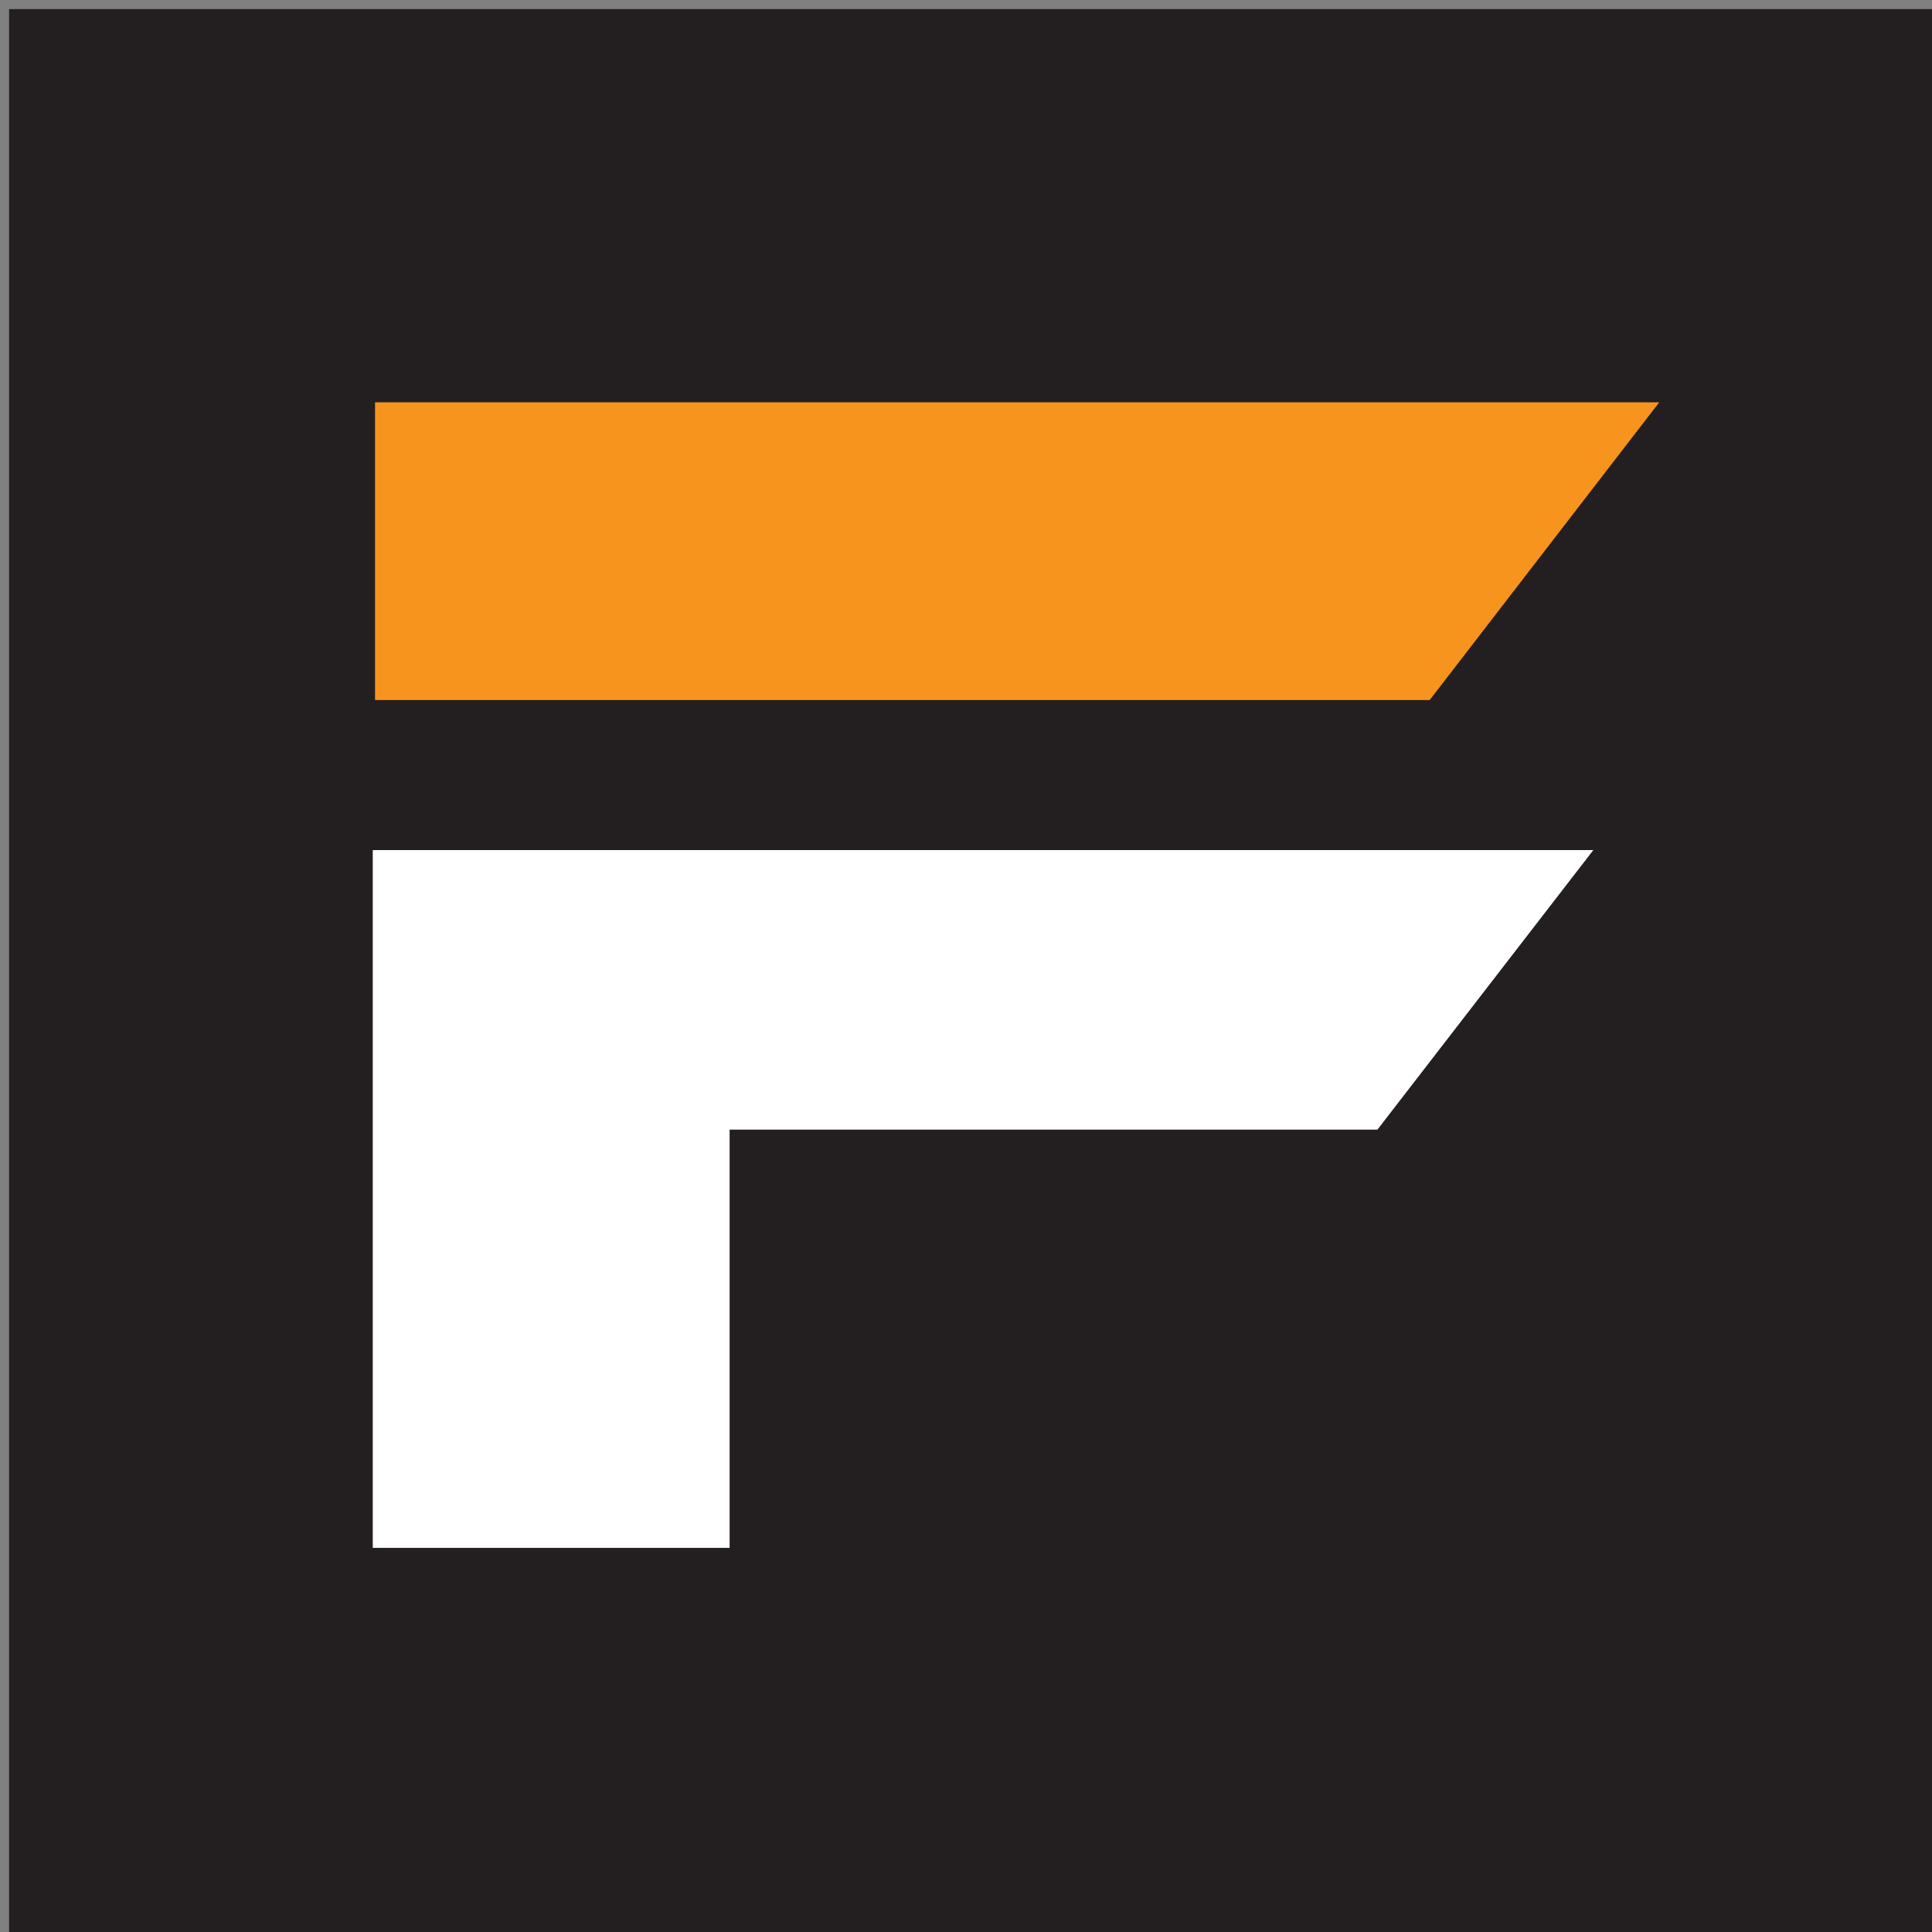
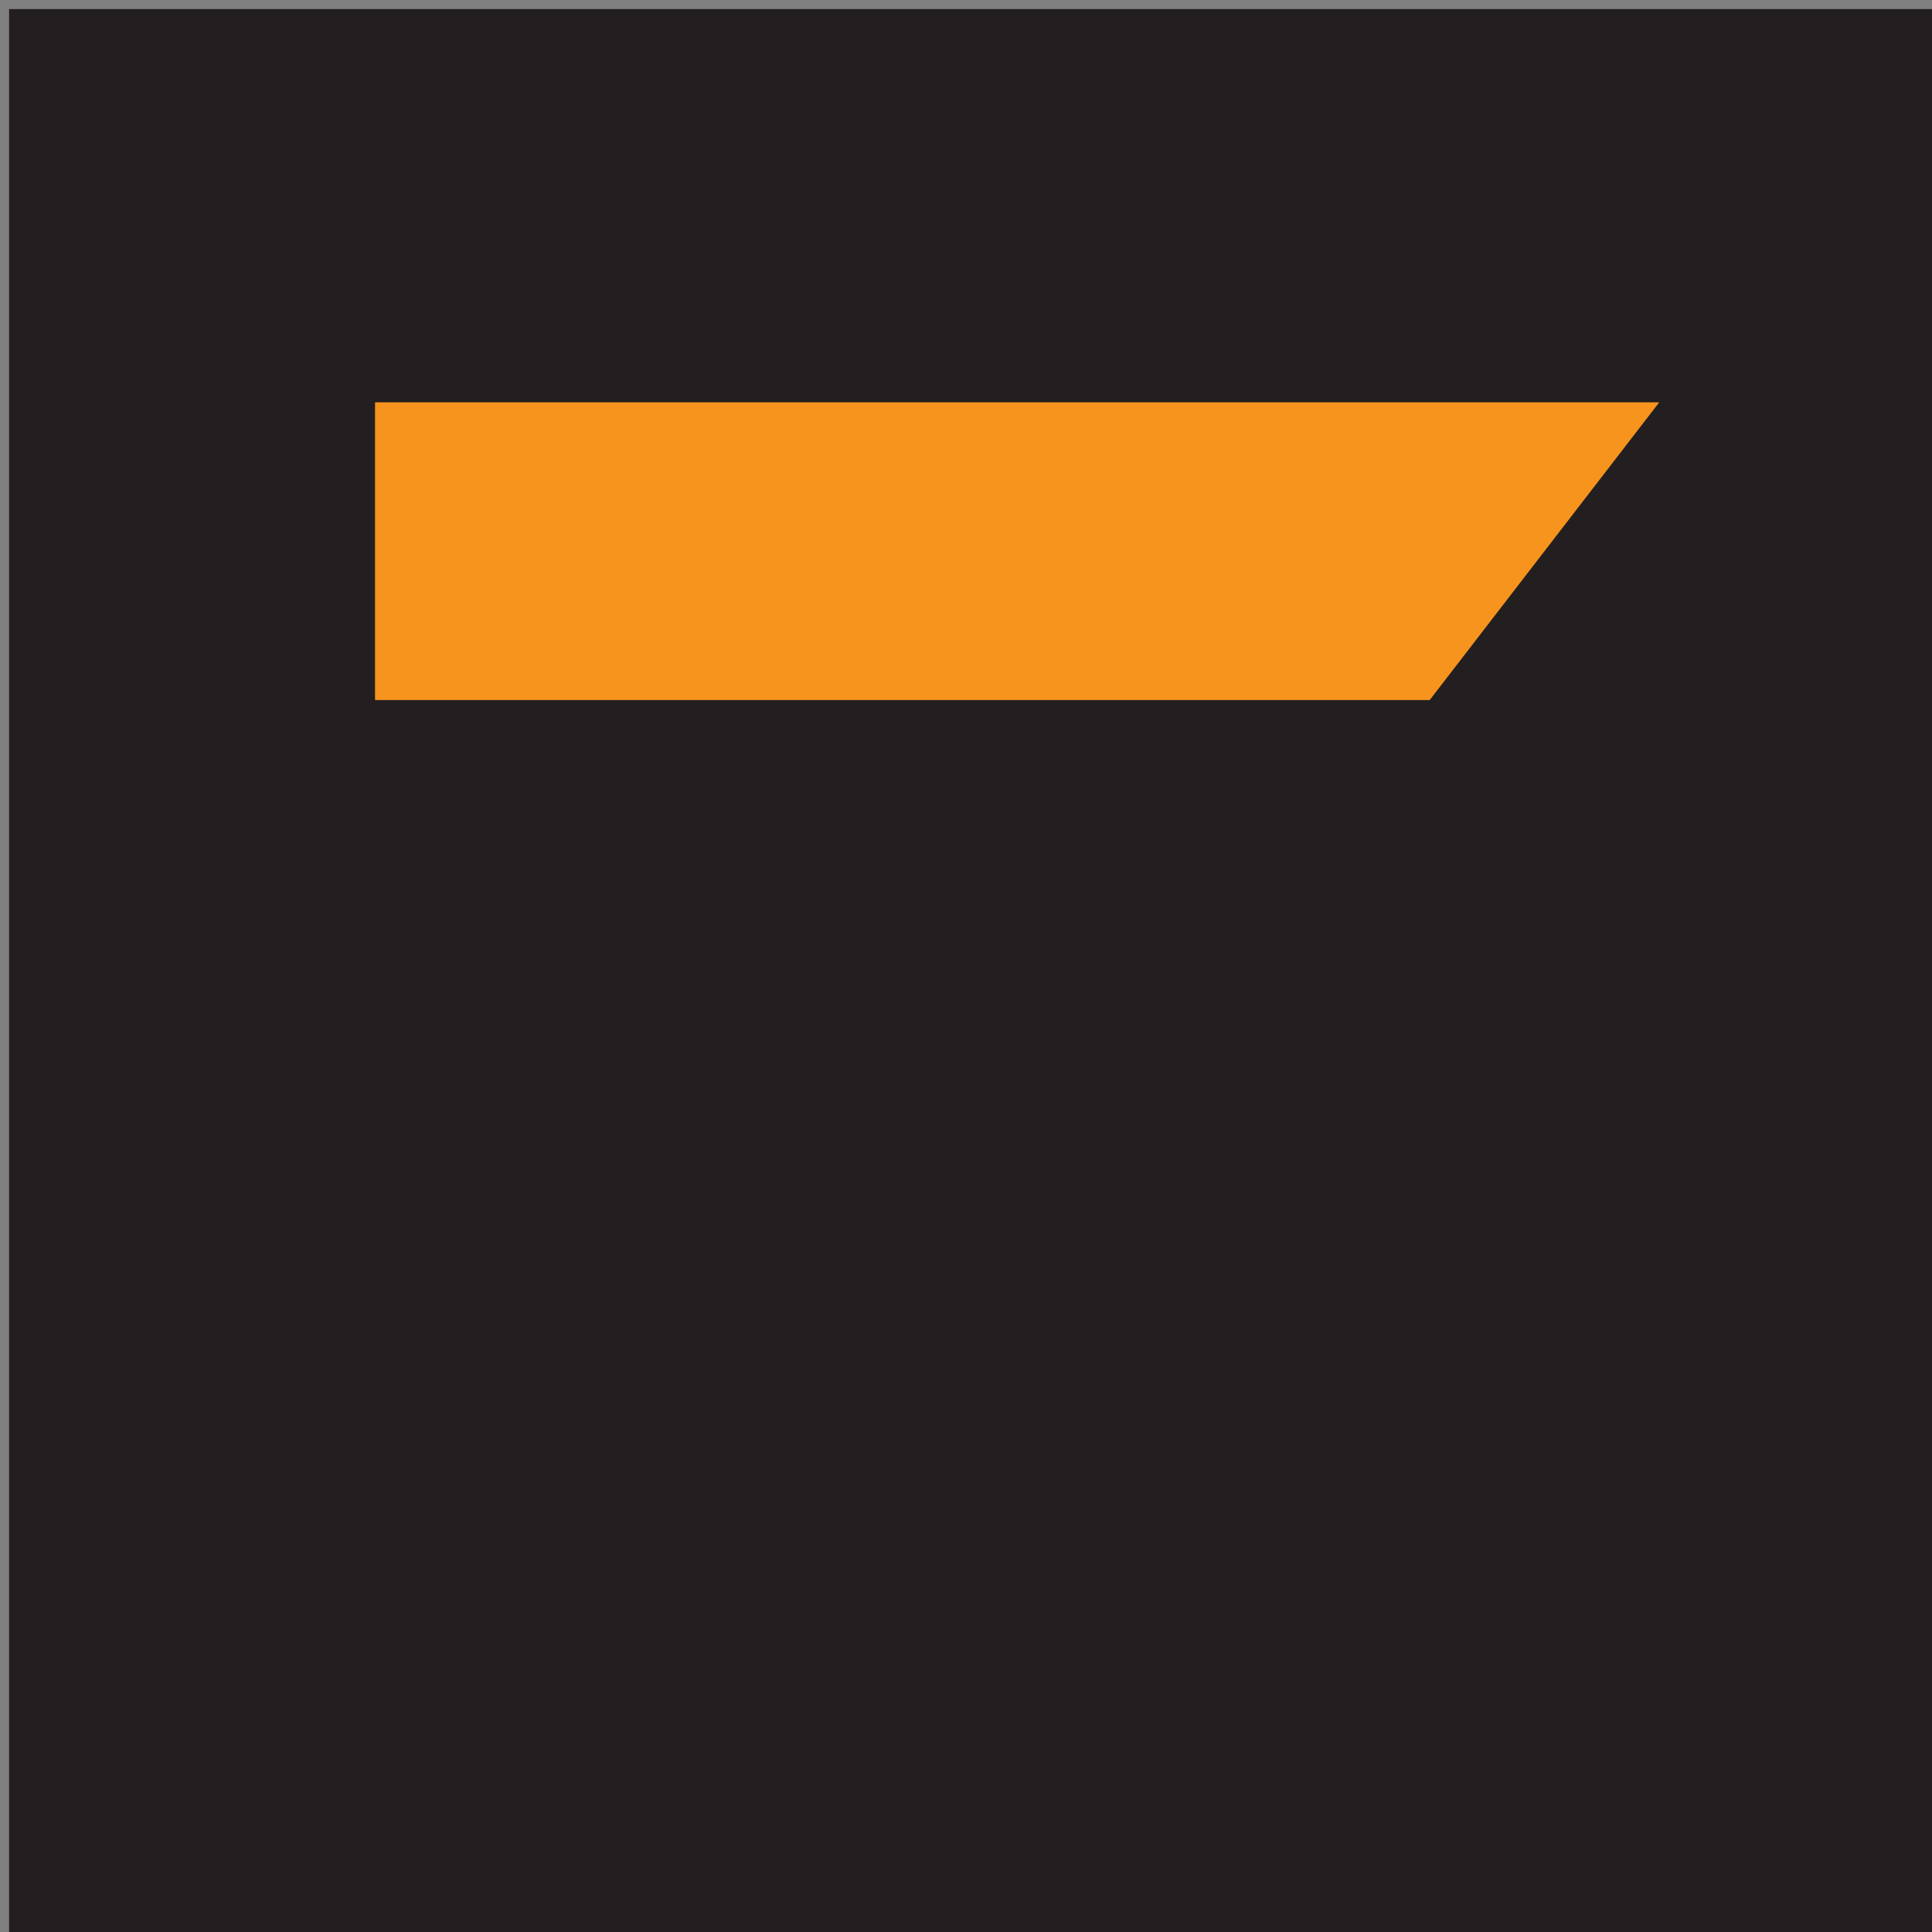
<svg xmlns="http://www.w3.org/2000/svg" data-bbox="0.4 0.4 85 85" viewBox="0 0 85 85" data-type="color">
  <rect x="0" y="0" width="85" height="85" fill="#808080" stroke="none" />
  <g>
    <path fill="#231f20" d="M85.4.4v85H.4V.4h85z" data-color="1" />
    <path fill="#f7941d" d="M16.5 30.8V17.7H73L62.9 30.8H16.5z" data-color="2" />
-     <path d="M16.5 37.4h53.6l-9.5 12.3H32.1v18.4H16.4V37.4Z" fill="#ffffff" data-color="3" />
  </g>
</svg>